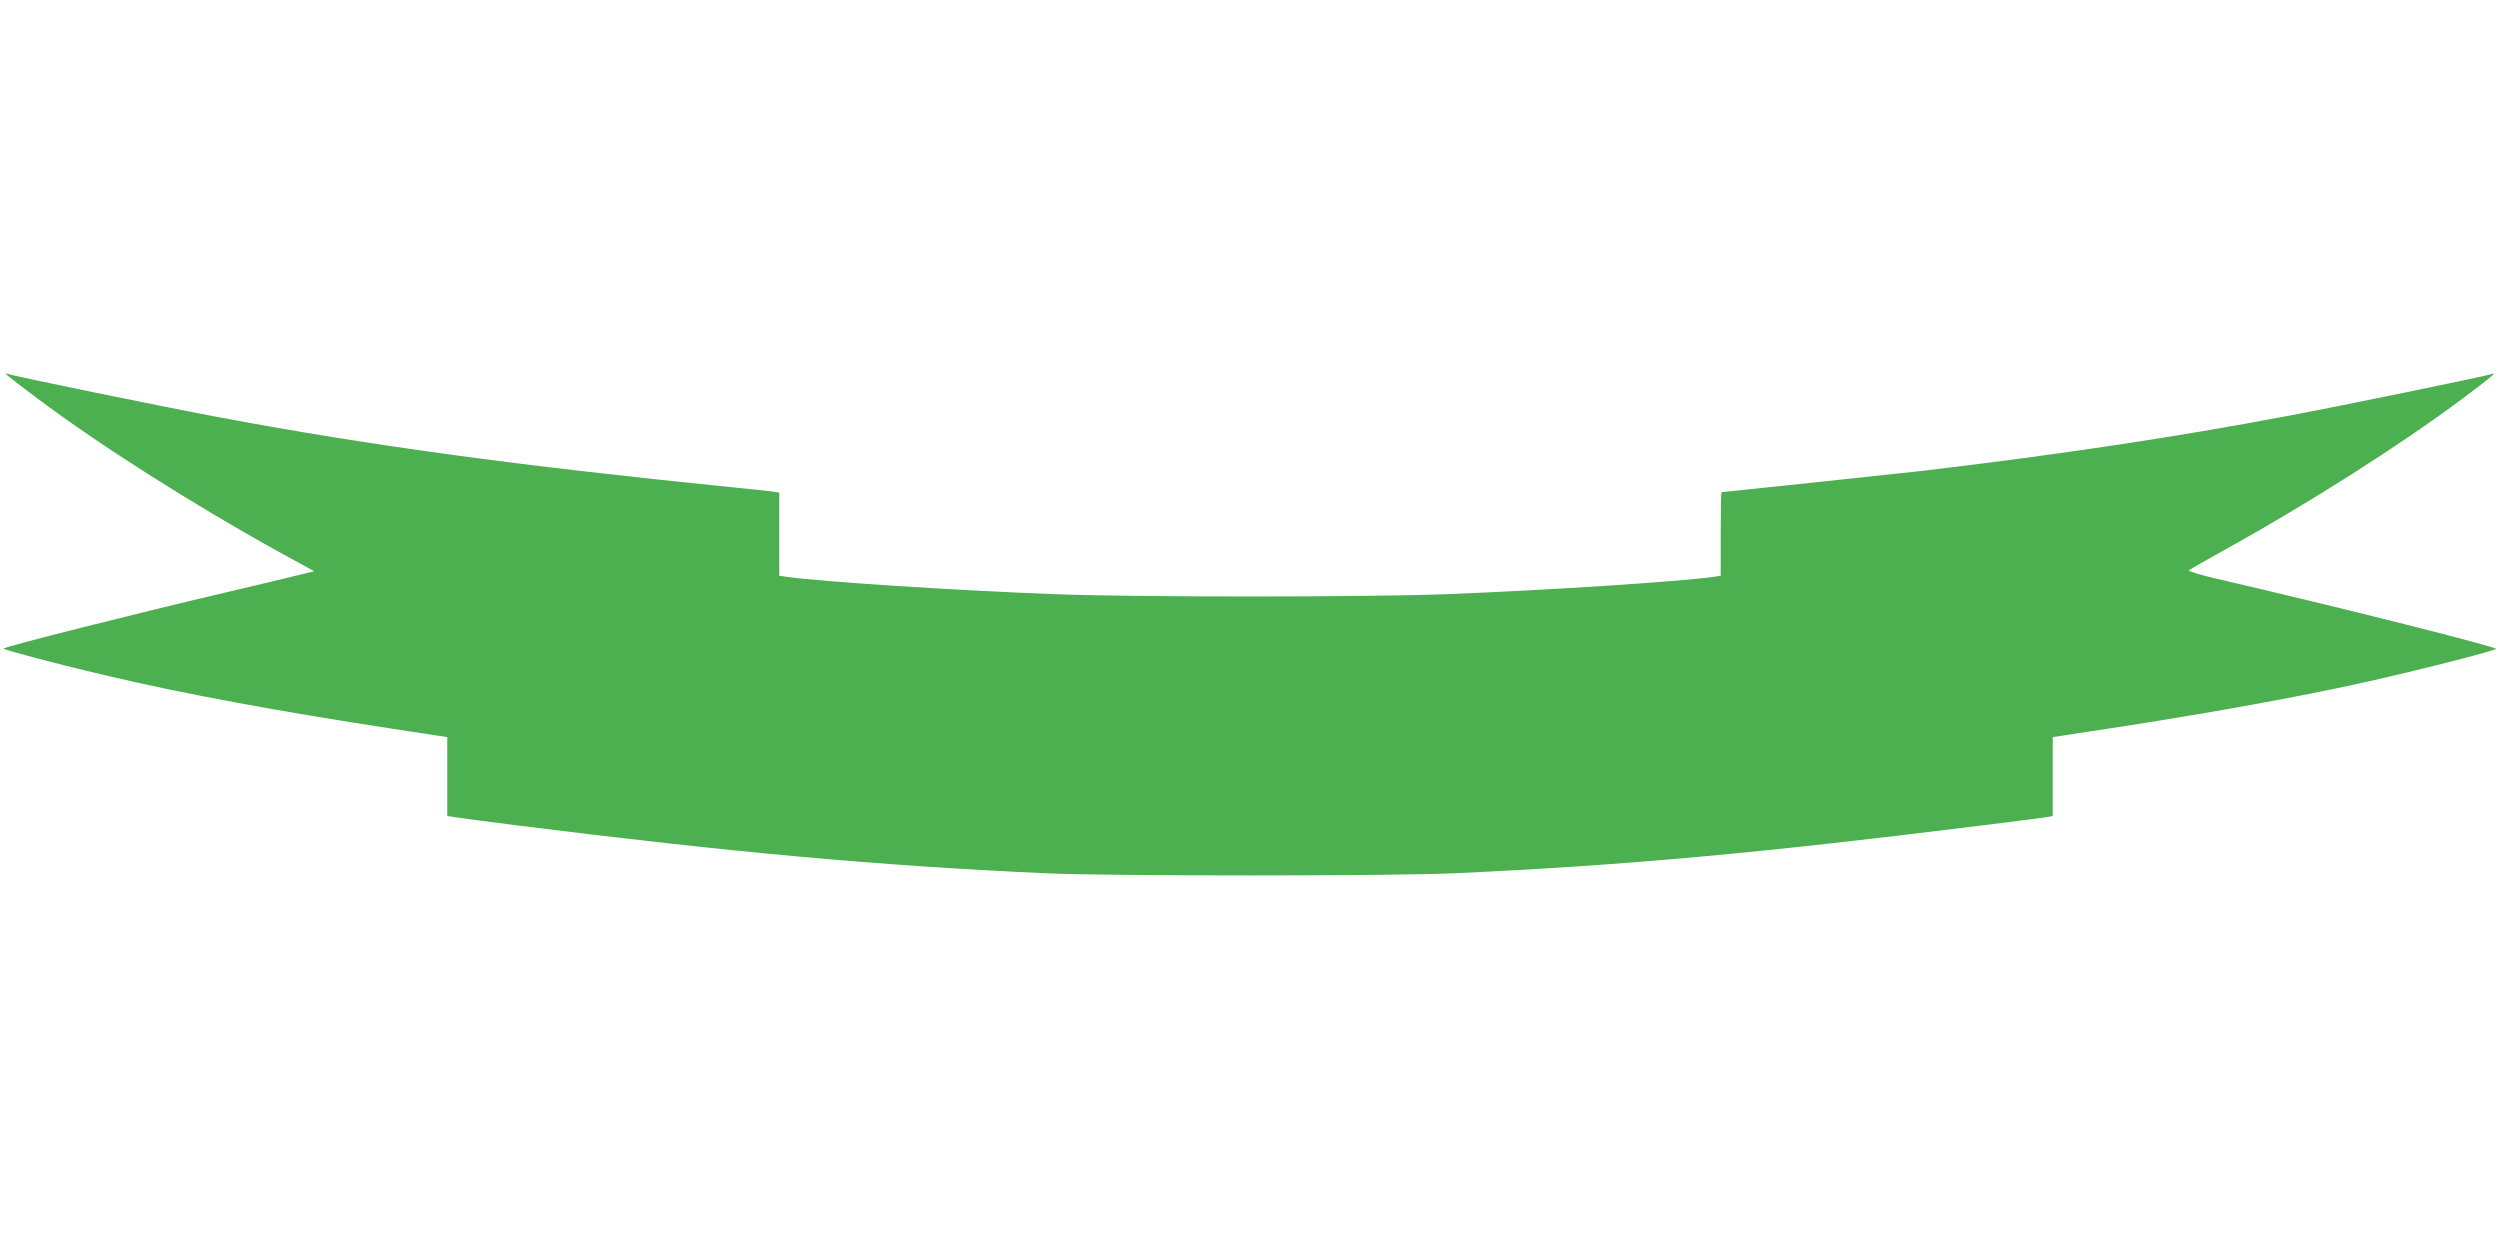
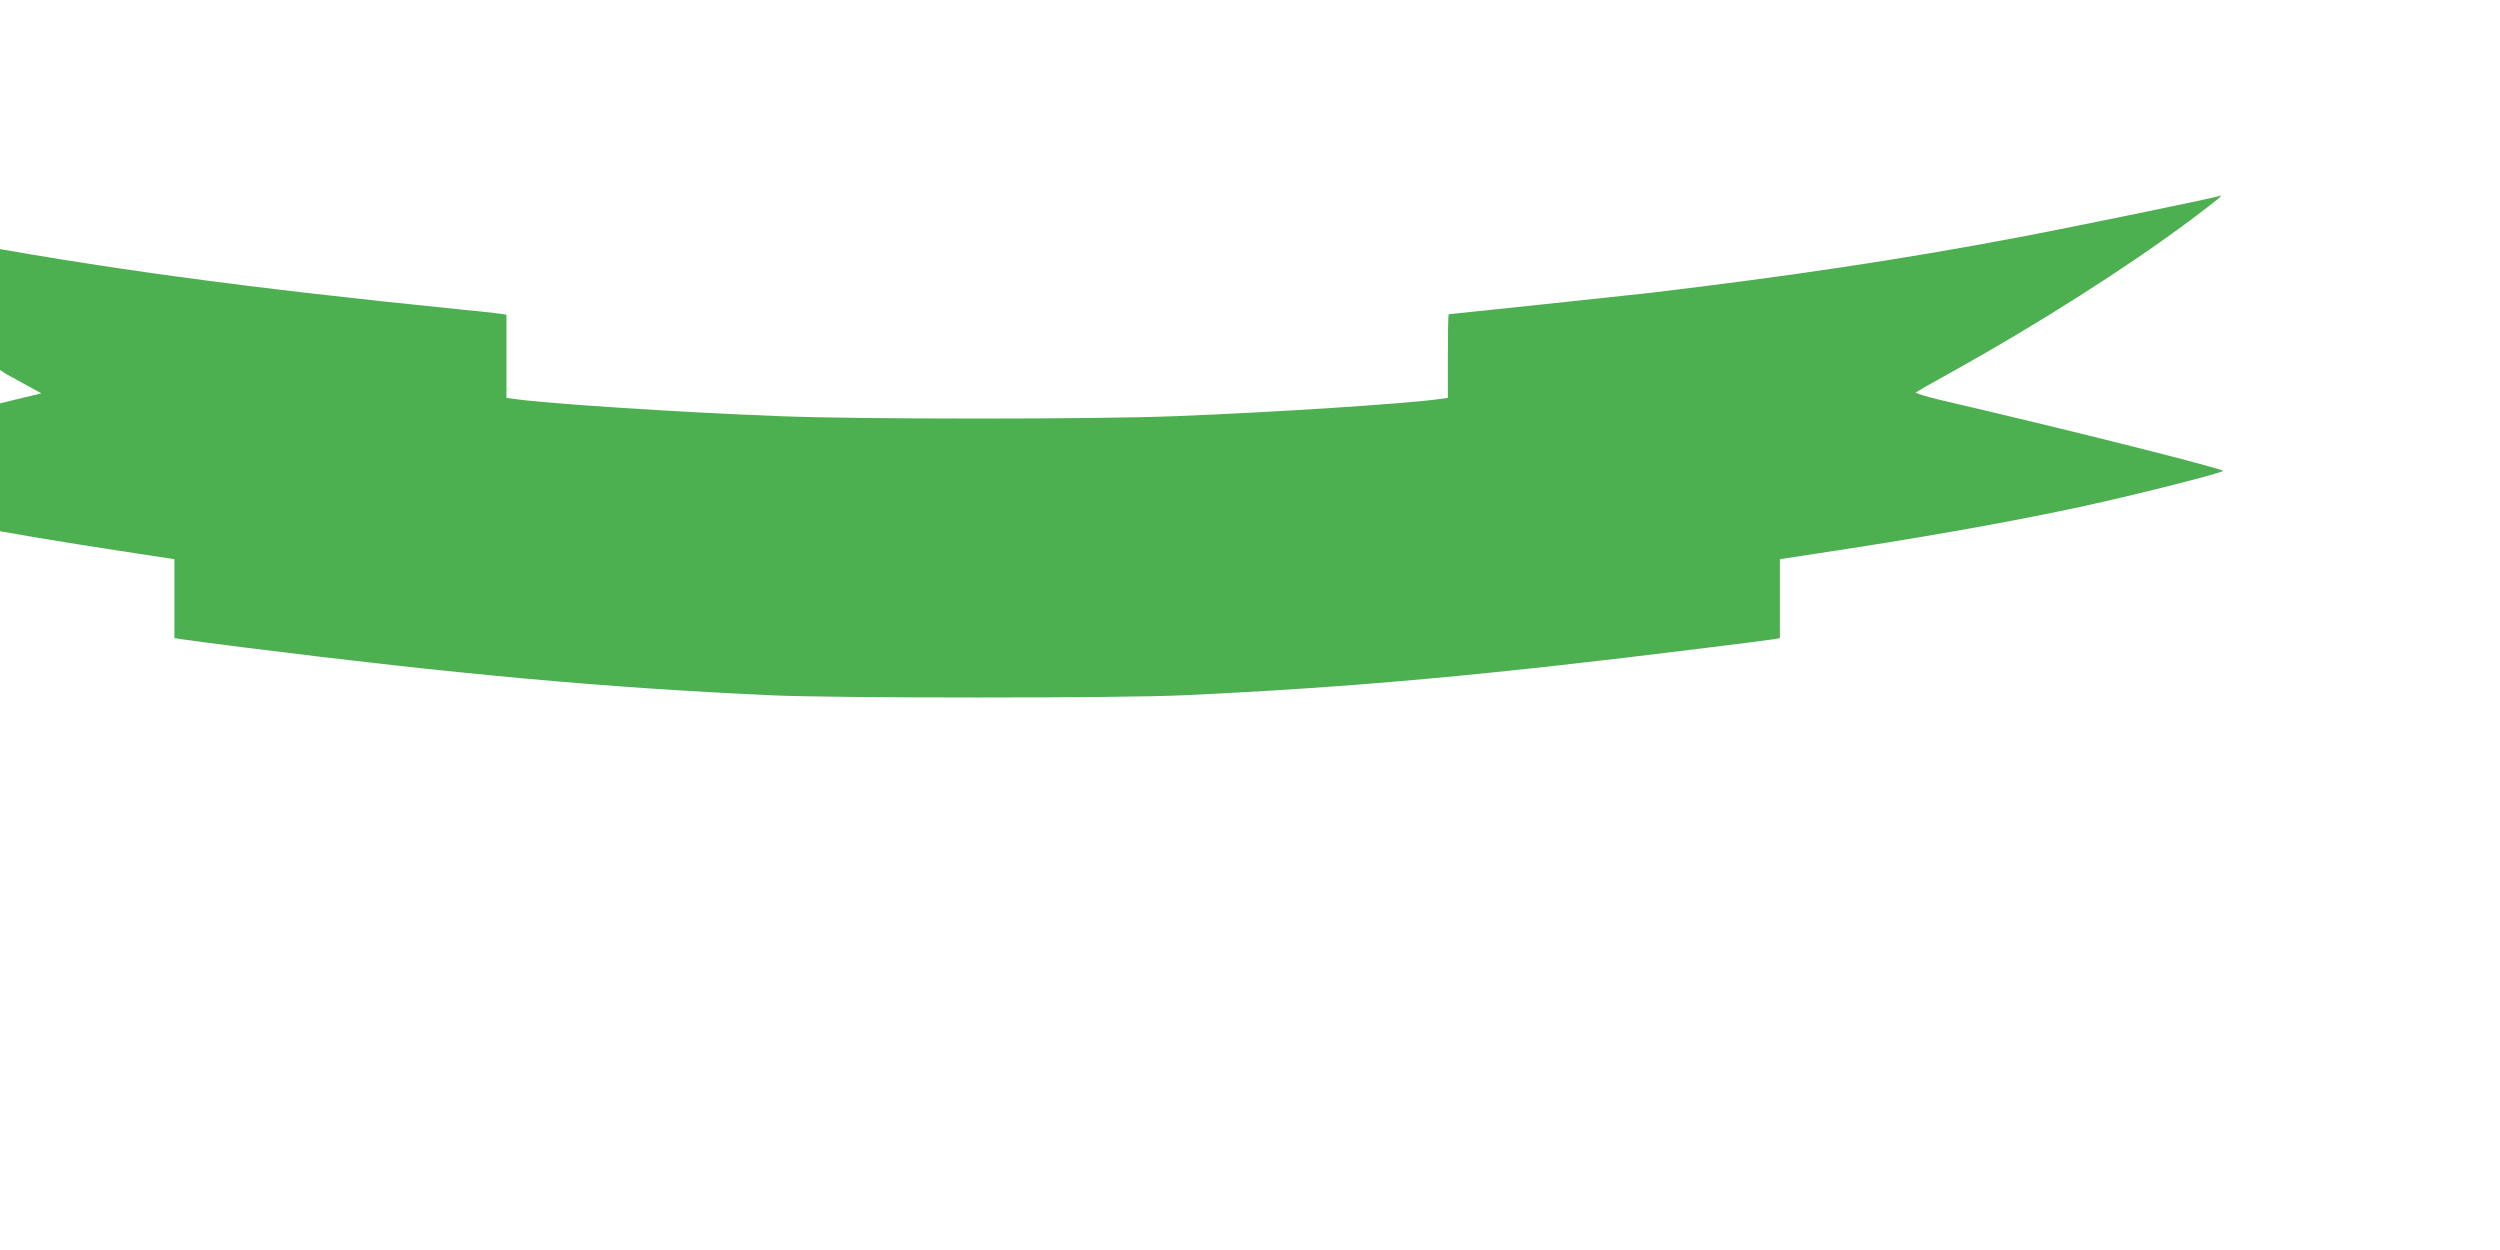
<svg xmlns="http://www.w3.org/2000/svg" version="1.0" width="1280pt" height="640pt" viewBox="0 0 1280 640" preserveAspectRatio="xMidYMid meet">
  <g transform="translate(0,640) scale(0.1,-0.1)" fill="#4caf50" stroke="none">
-     <path d="M30 4486 c0 -3 73 -60 163 -127 318 -239 803 -546 1234 -784 l182 -100 -92 -22 c-51 -13 -207 -50 -347 -83 -462 -108 -1160 -284 -1152 -291 11 -9 291 -83 527 -138 393 -93 881 -183 1463 -272 l282 -43 0 -202 0 -202 38 -6 c20 -3 161 -22 312 -41 1096 -138 1852 -207 2710 -246 328 -15 1777 -15 2100 0 869 40 1559 103 2675 242 176 22 335 42 353 45 l32 6 0 202 0 202 183 28 c507 76 984 160 1342 237 248 53 673 159 745 186 20 7 -788 211 -1444 363 -76 18 -134 36 -130 40 5 4 92 54 194 110 430 239 892 533 1208 769 153 115 179 137 150 126 -26 -10 -790 -167 -1042 -214 -582 -110 -1155 -196 -1866 -281 -79 -9 -1027 -110 -1036 -110 -2 0 -4 -96 -4 -214 l0 -214 -42 -6 c-170 -24 -845 -68 -1358 -88 -410 -16 -1606 -16 -2015 0 -522 20 -1192 64 -1362 88 l-43 6 0 213 0 213 -42 6 c-24 3 -113 13 -198 21 -1107 112 -1843 212 -2615 356 -285 53 -1084 217 -1097 225 -5 3 -8 3 -8 0z" />
+     <path d="M30 4486 l182 -100 -92 -22 c-51 -13 -207 -50 -347 -83 -462 -108 -1160 -284 -1152 -291 11 -9 291 -83 527 -138 393 -93 881 -183 1463 -272 l282 -43 0 -202 0 -202 38 -6 c20 -3 161 -22 312 -41 1096 -138 1852 -207 2710 -246 328 -15 1777 -15 2100 0 869 40 1559 103 2675 242 176 22 335 42 353 45 l32 6 0 202 0 202 183 28 c507 76 984 160 1342 237 248 53 673 159 745 186 20 7 -788 211 -1444 363 -76 18 -134 36 -130 40 5 4 92 54 194 110 430 239 892 533 1208 769 153 115 179 137 150 126 -26 -10 -790 -167 -1042 -214 -582 -110 -1155 -196 -1866 -281 -79 -9 -1027 -110 -1036 -110 -2 0 -4 -96 -4 -214 l0 -214 -42 -6 c-170 -24 -845 -68 -1358 -88 -410 -16 -1606 -16 -2015 0 -522 20 -1192 64 -1362 88 l-43 6 0 213 0 213 -42 6 c-24 3 -113 13 -198 21 -1107 112 -1843 212 -2615 356 -285 53 -1084 217 -1097 225 -5 3 -8 3 -8 0z" />
  </g>
</svg>